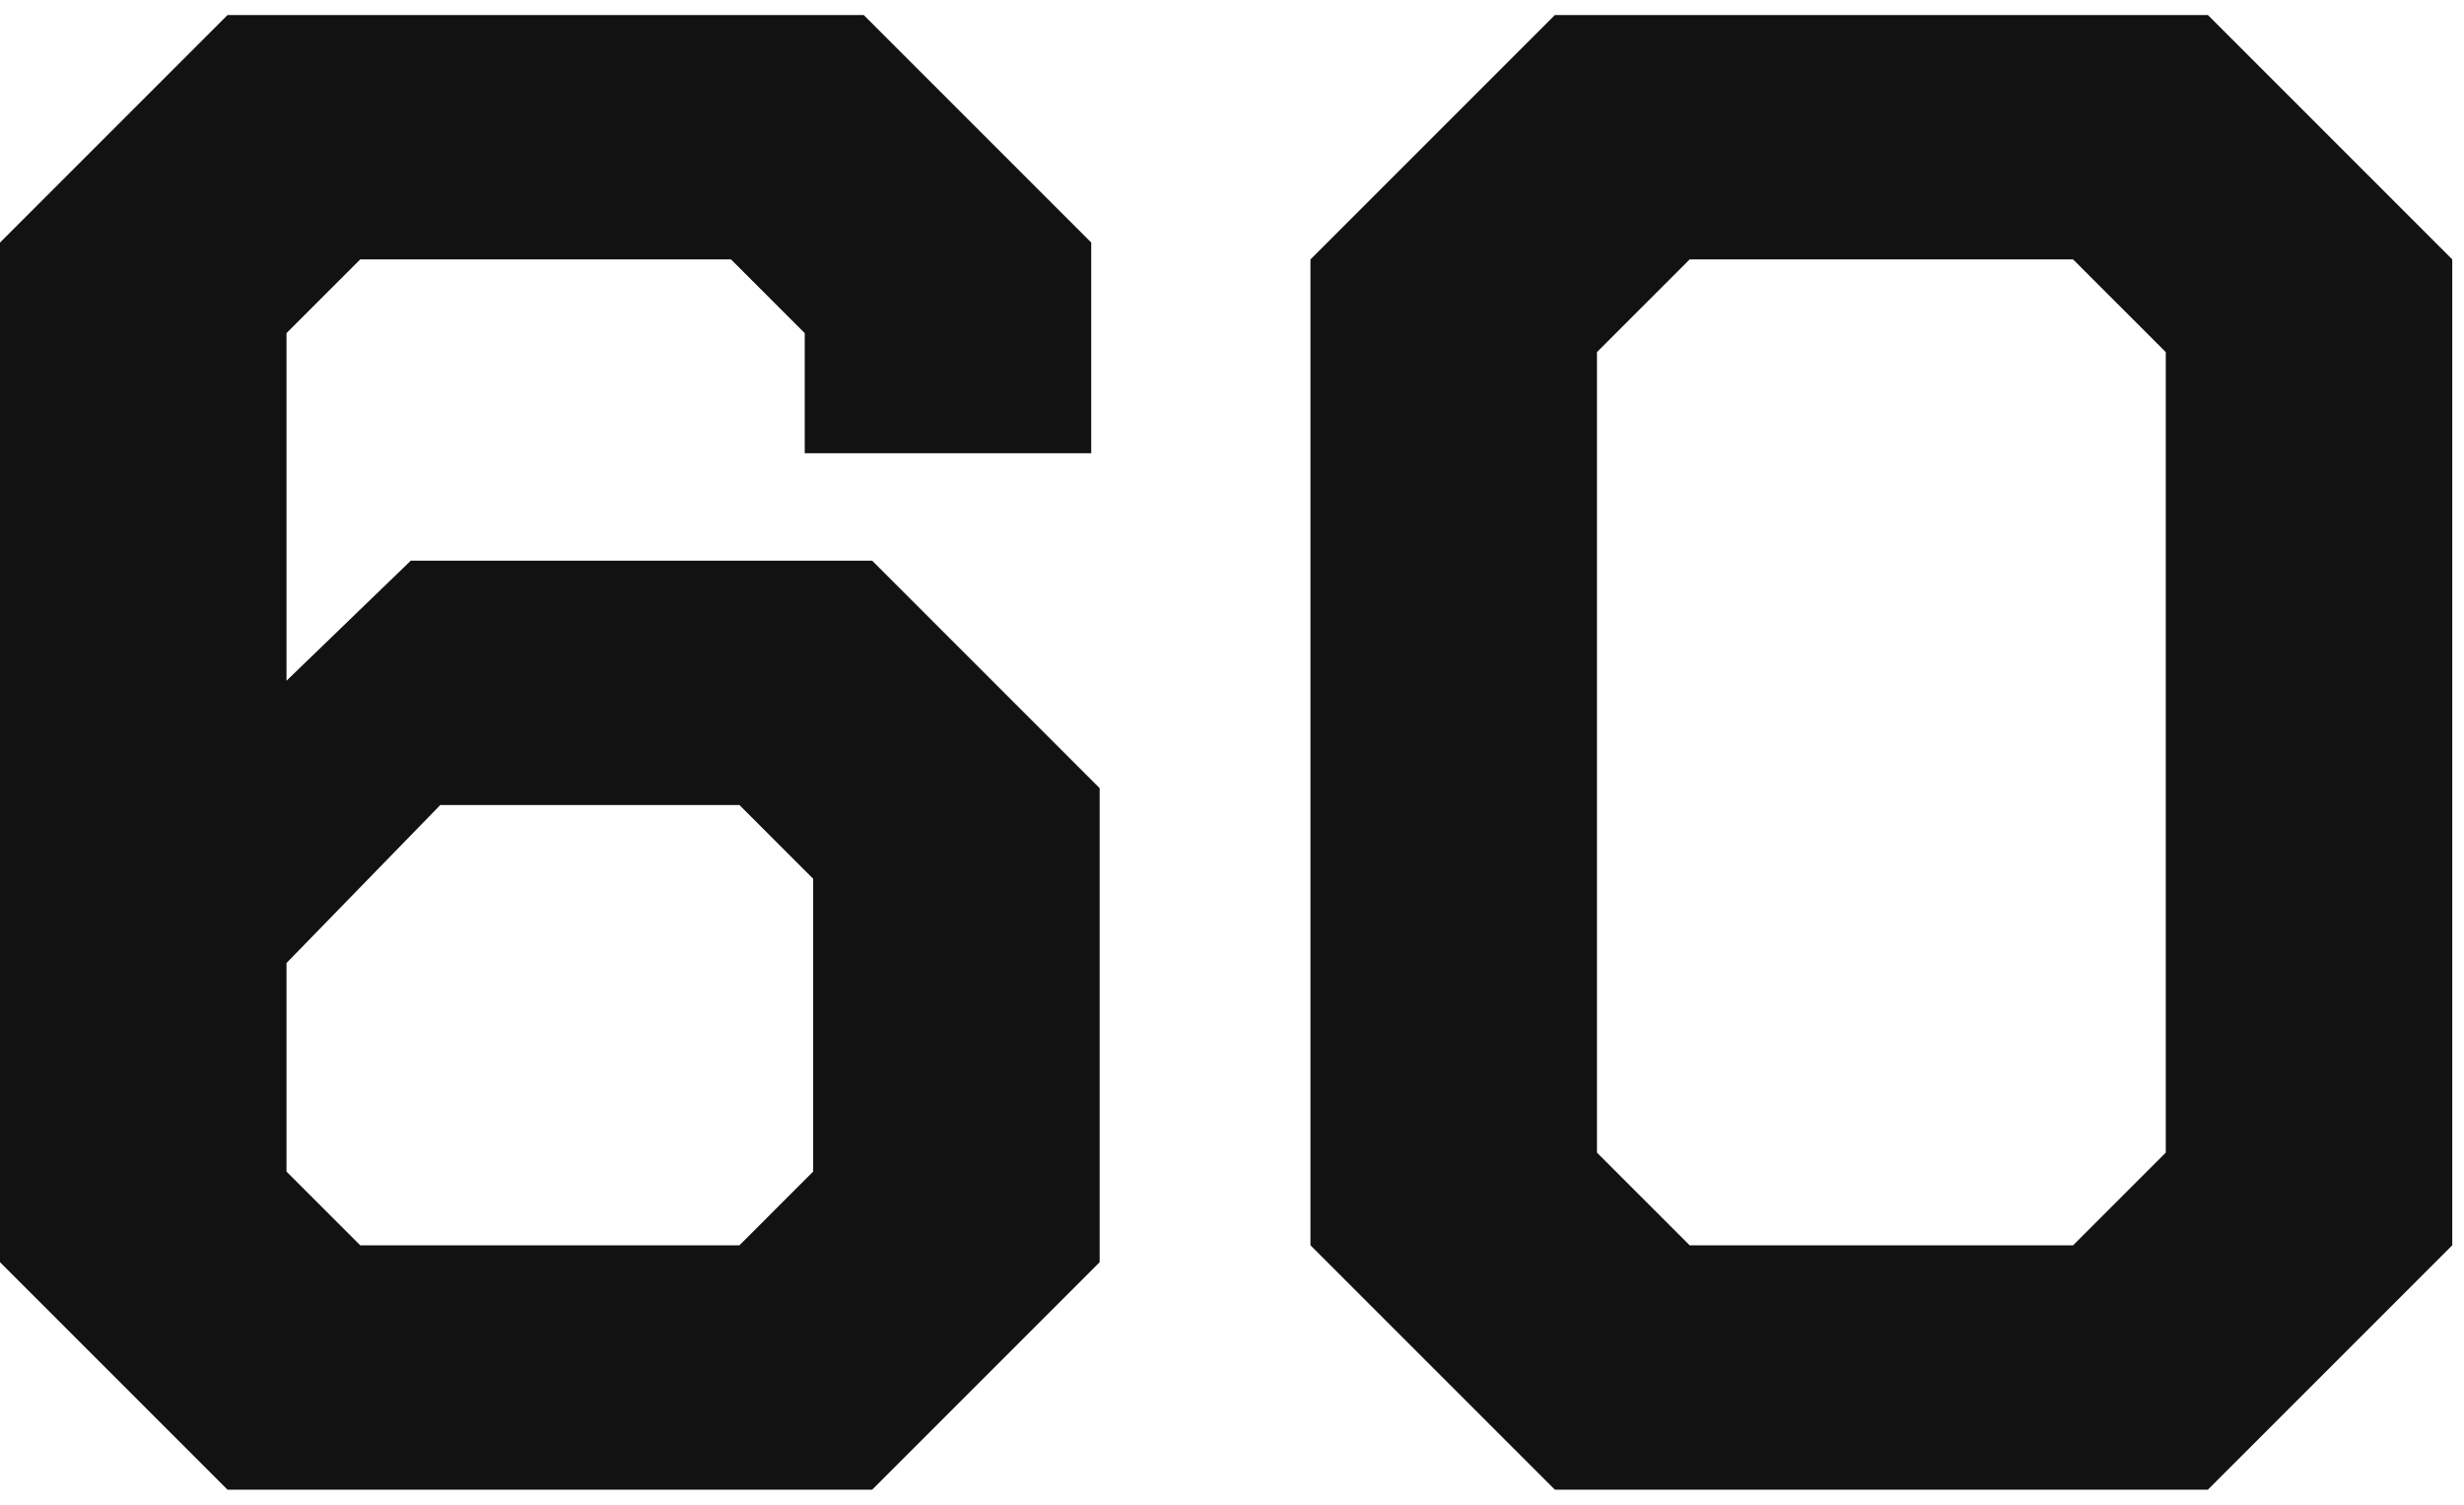
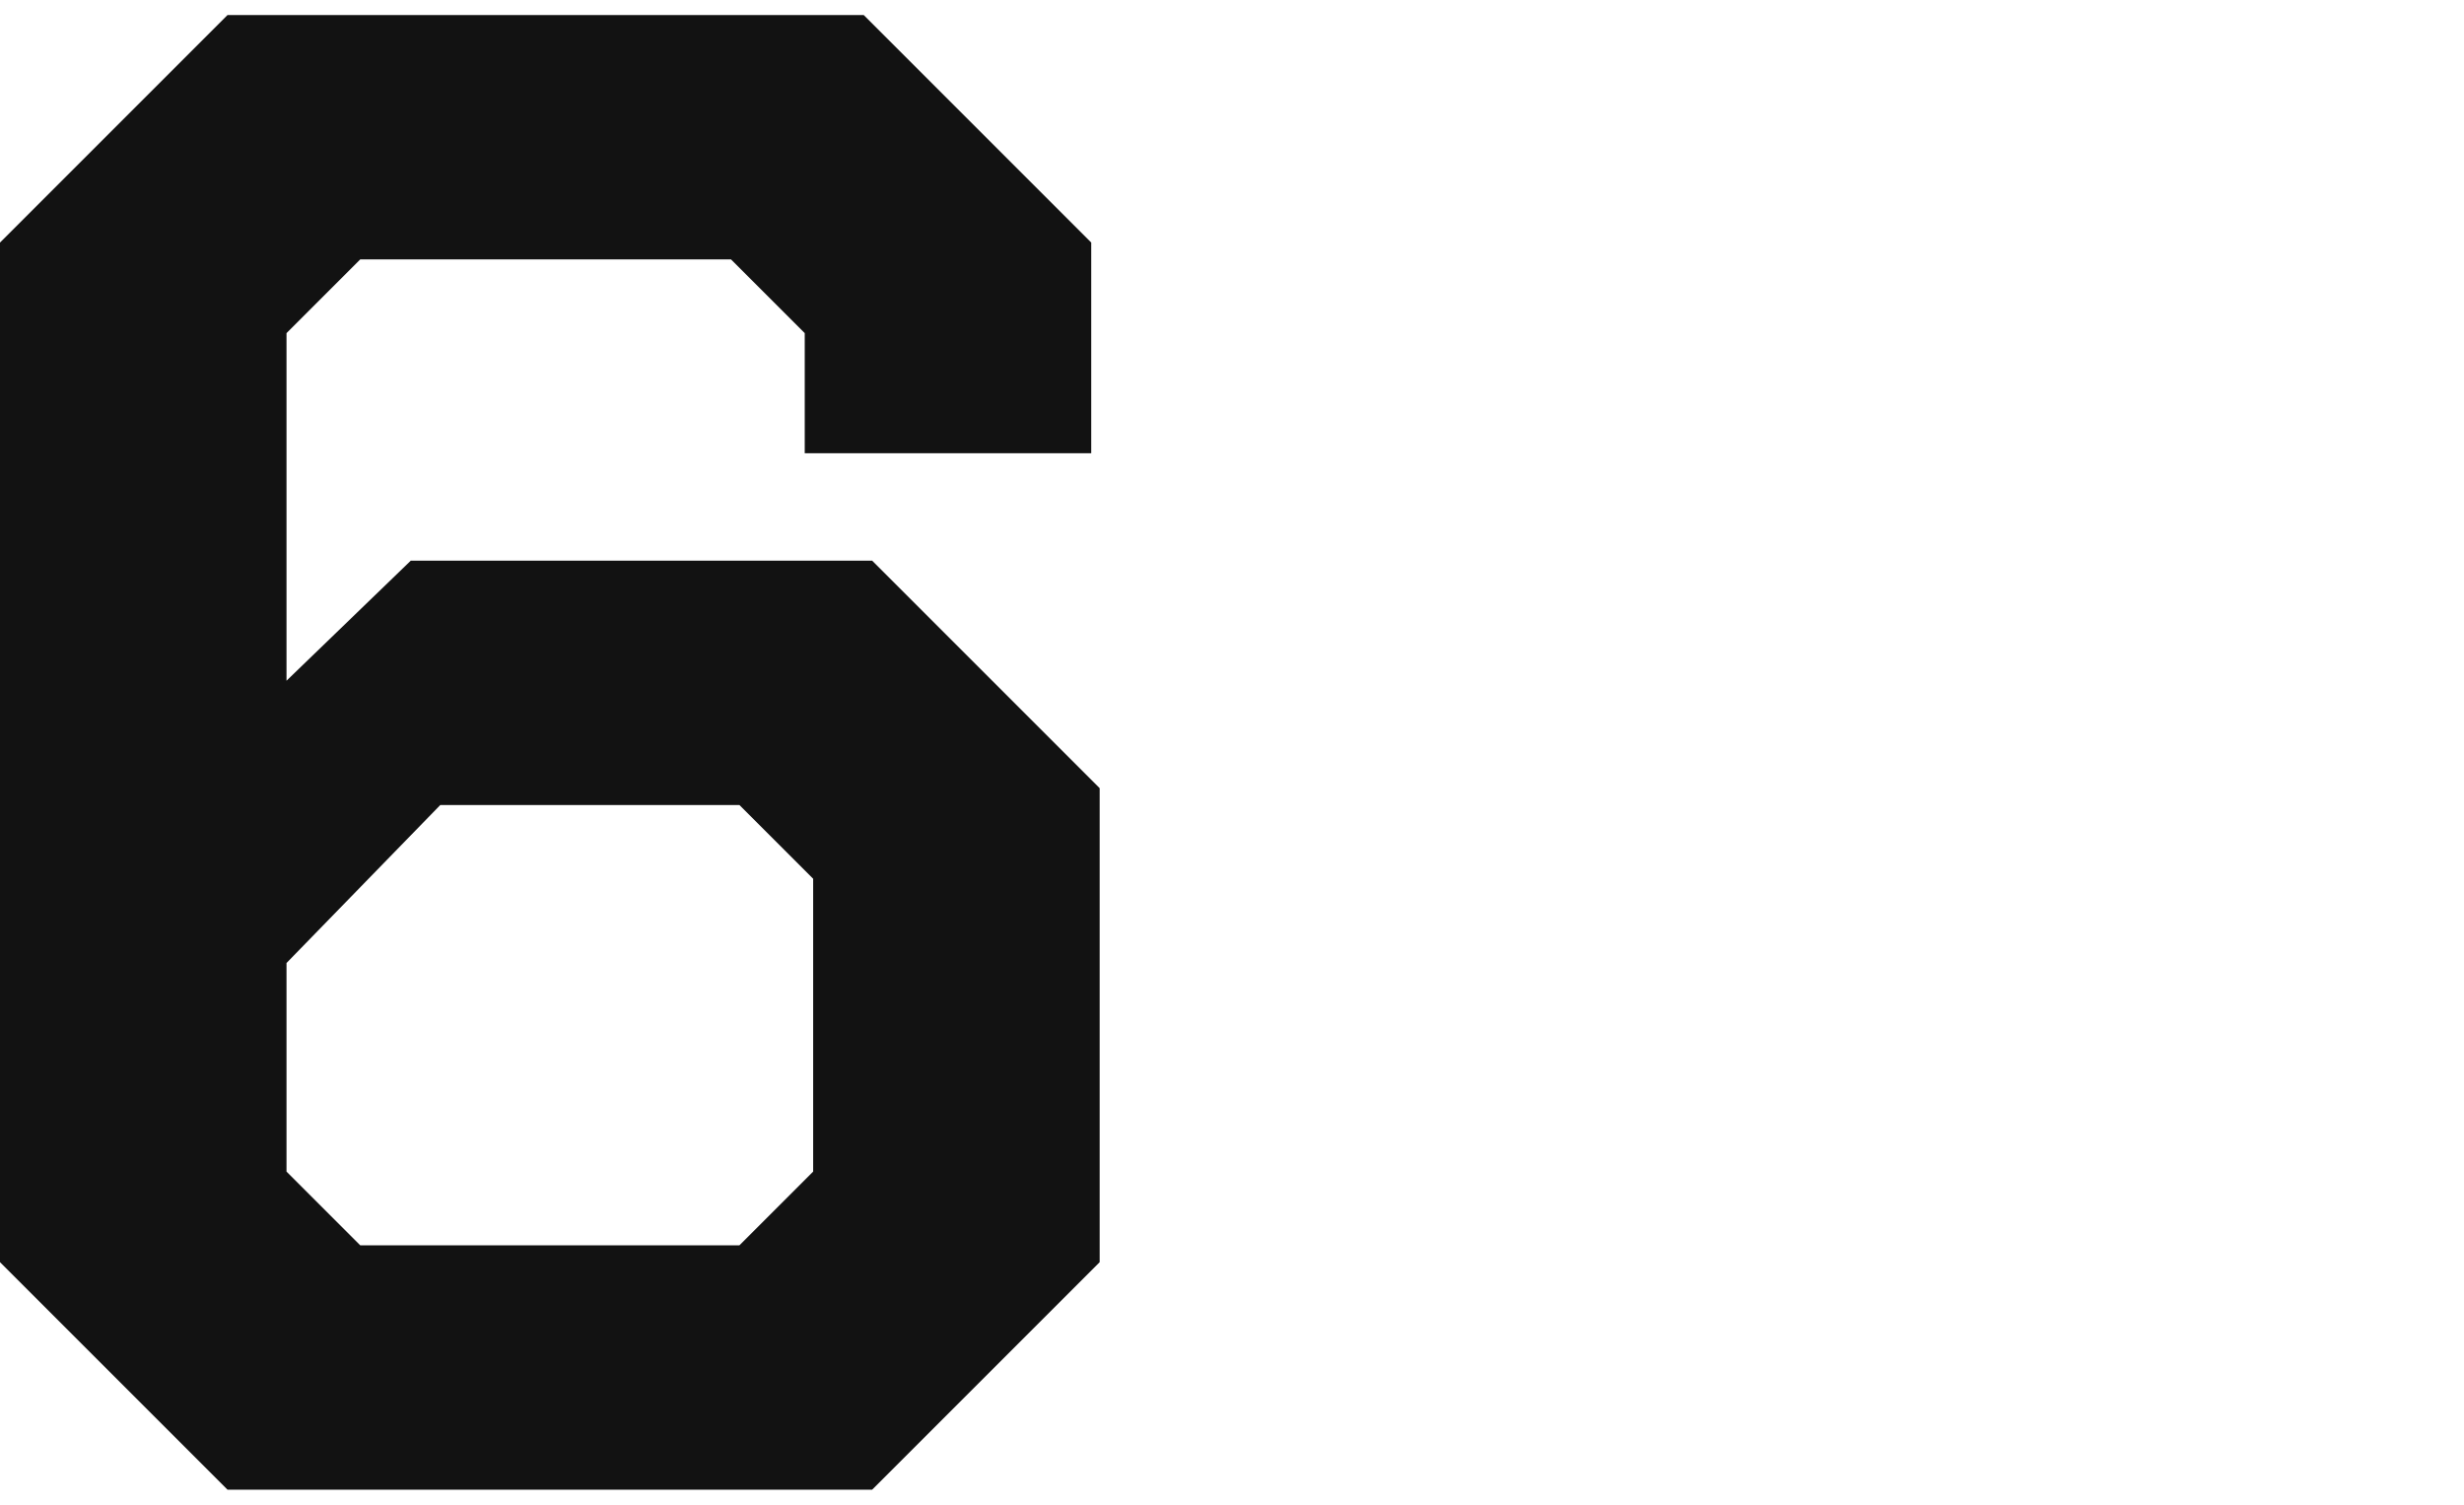
<svg xmlns="http://www.w3.org/2000/svg" width="131" height="80" viewBox="0 0 131 80" fill="none">
  <path d="M0 67.104V12.896L12.096 0.8H45.92L58.016 12.896V24.096H42.784V17.712L38.864 13.792H19.152L15.232 17.712V36.192L21.84 29.808H46.368L58.464 41.904V67.104L46.368 79.2H12.096L0 67.104ZM39.312 66.208L43.232 62.288V46.72L39.312 42.8H23.408L15.232 51.2V62.288L19.152 66.208H39.312Z" fill="#121212" />
-   <path d="M69.672 66.208V13.792L82.664 0.8H117.384L130.376 13.792V66.208L117.384 79.2H82.664L69.672 66.208ZM110.216 66.208L115.144 61.28V18.72L110.216 13.792H89.832L84.904 18.72V61.28L89.832 66.208H110.216Z" fill="#121212" />
</svg>